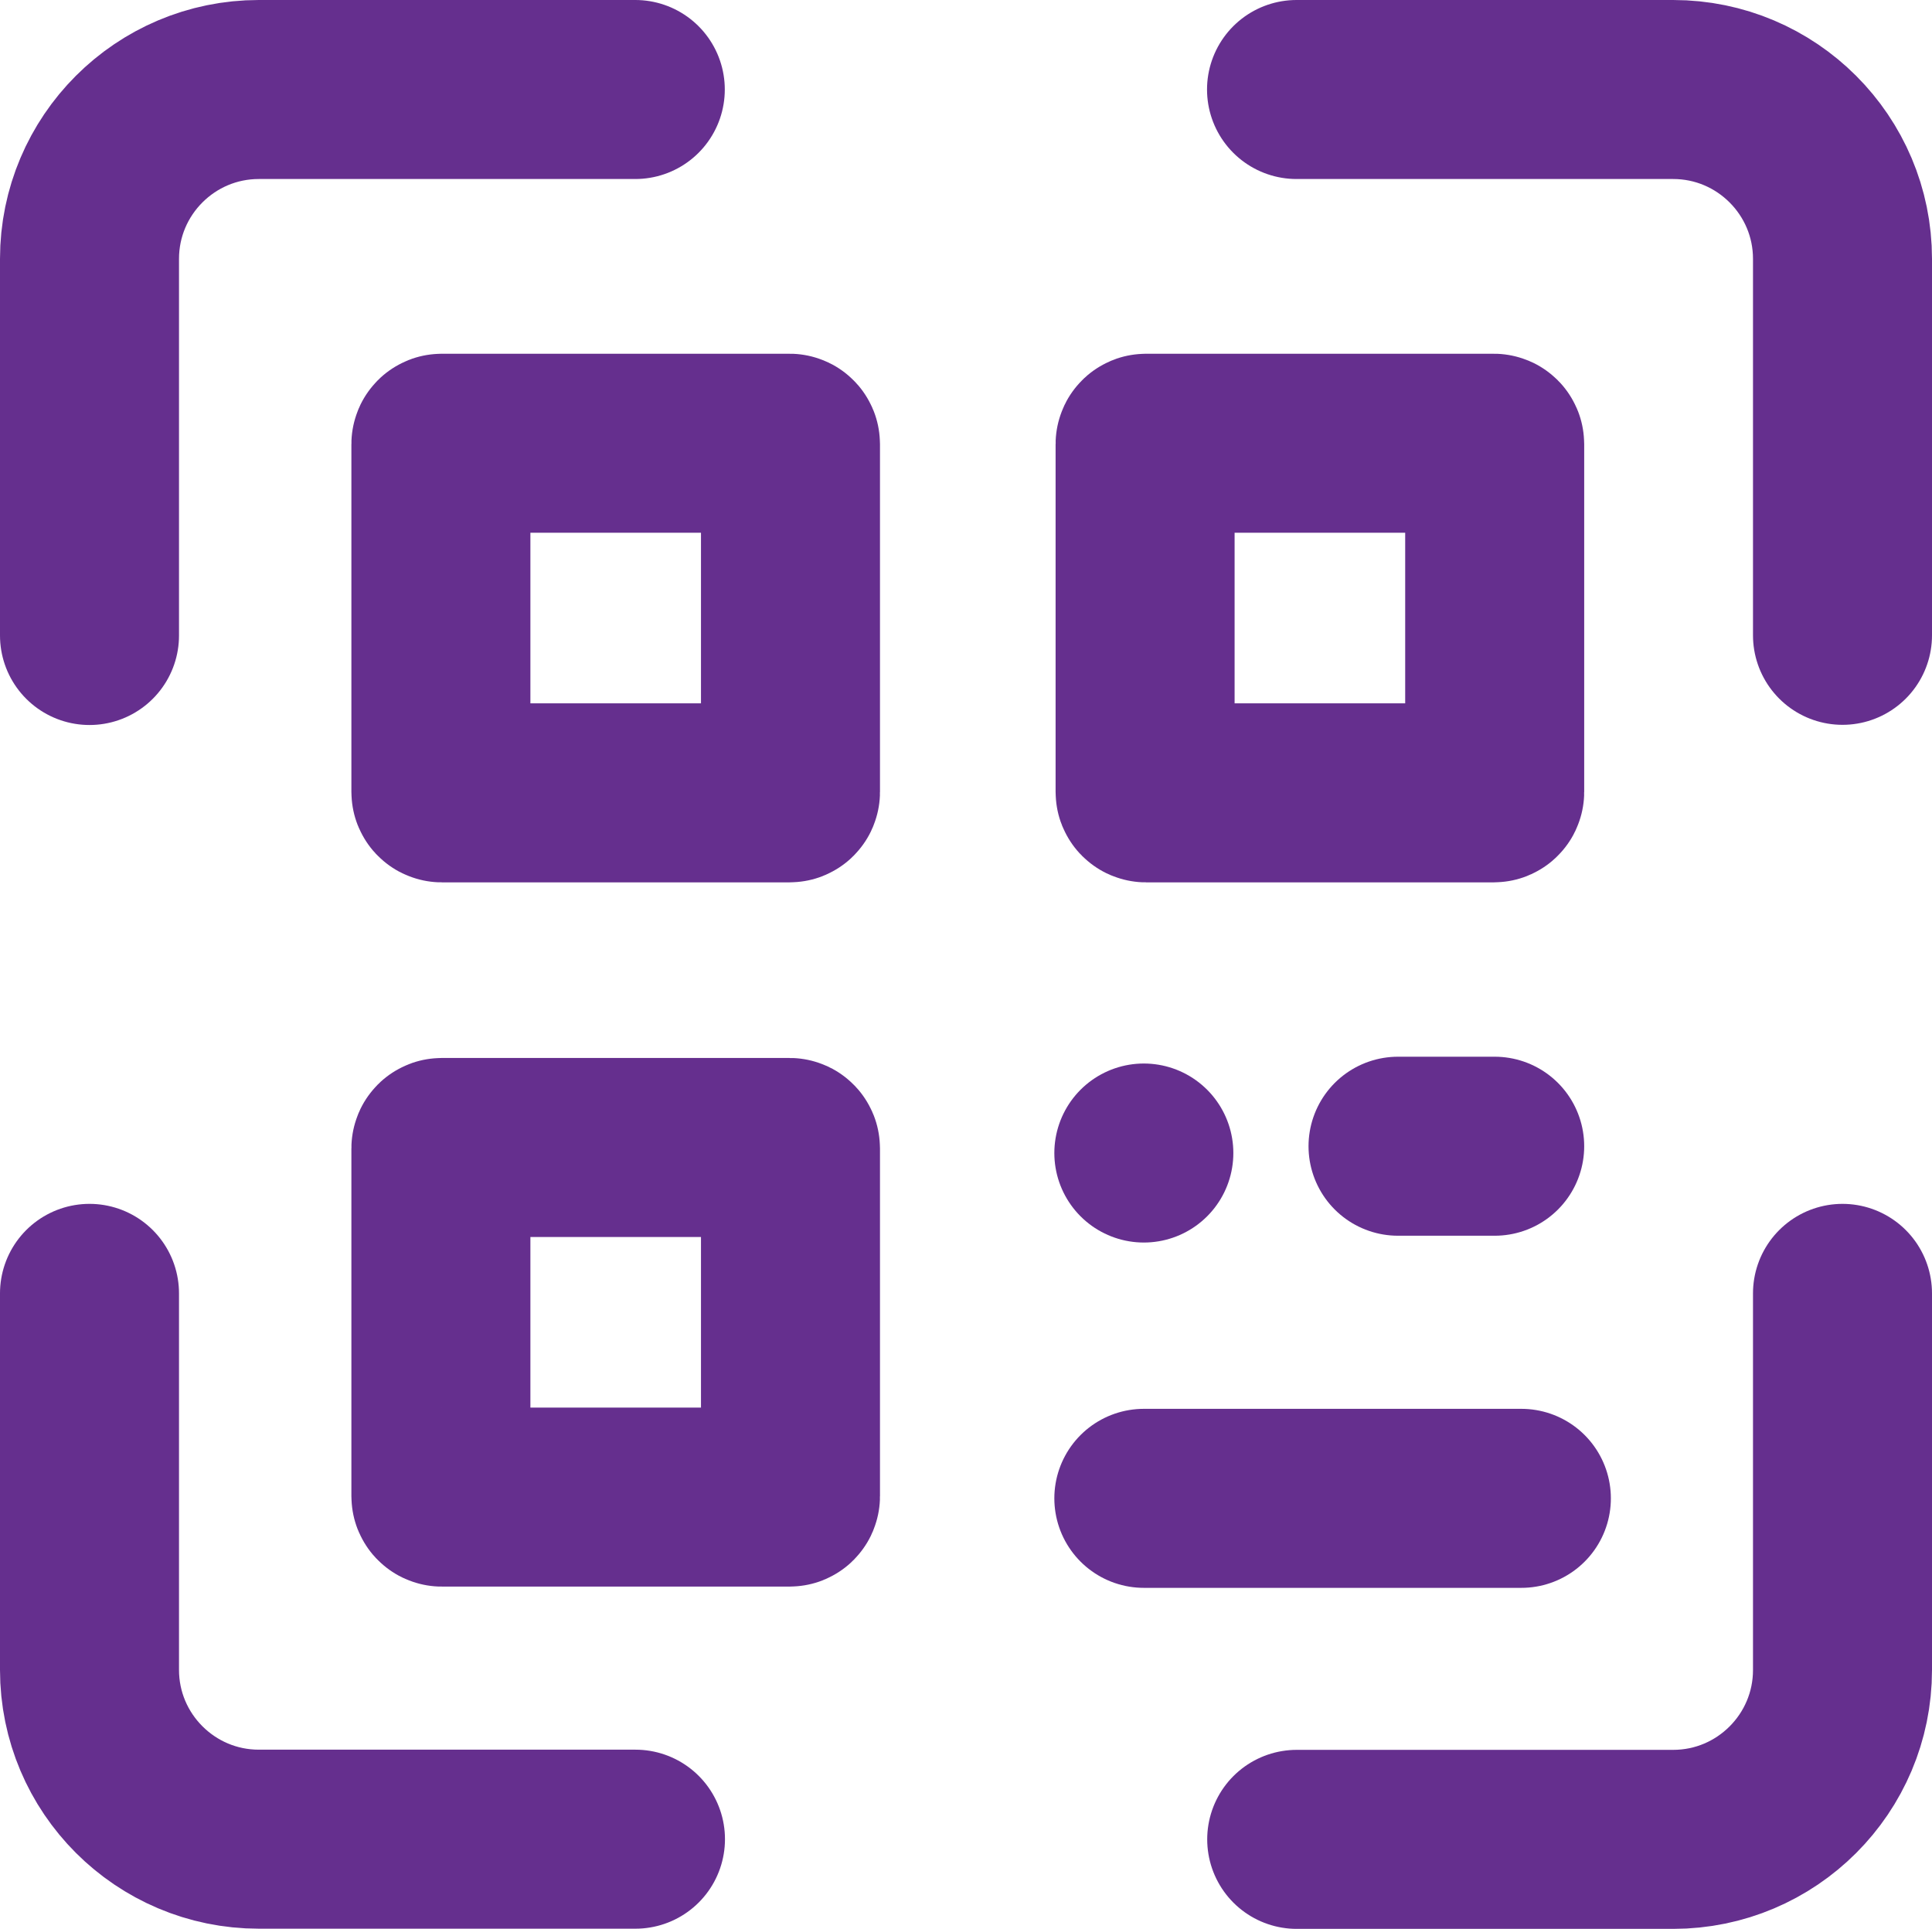
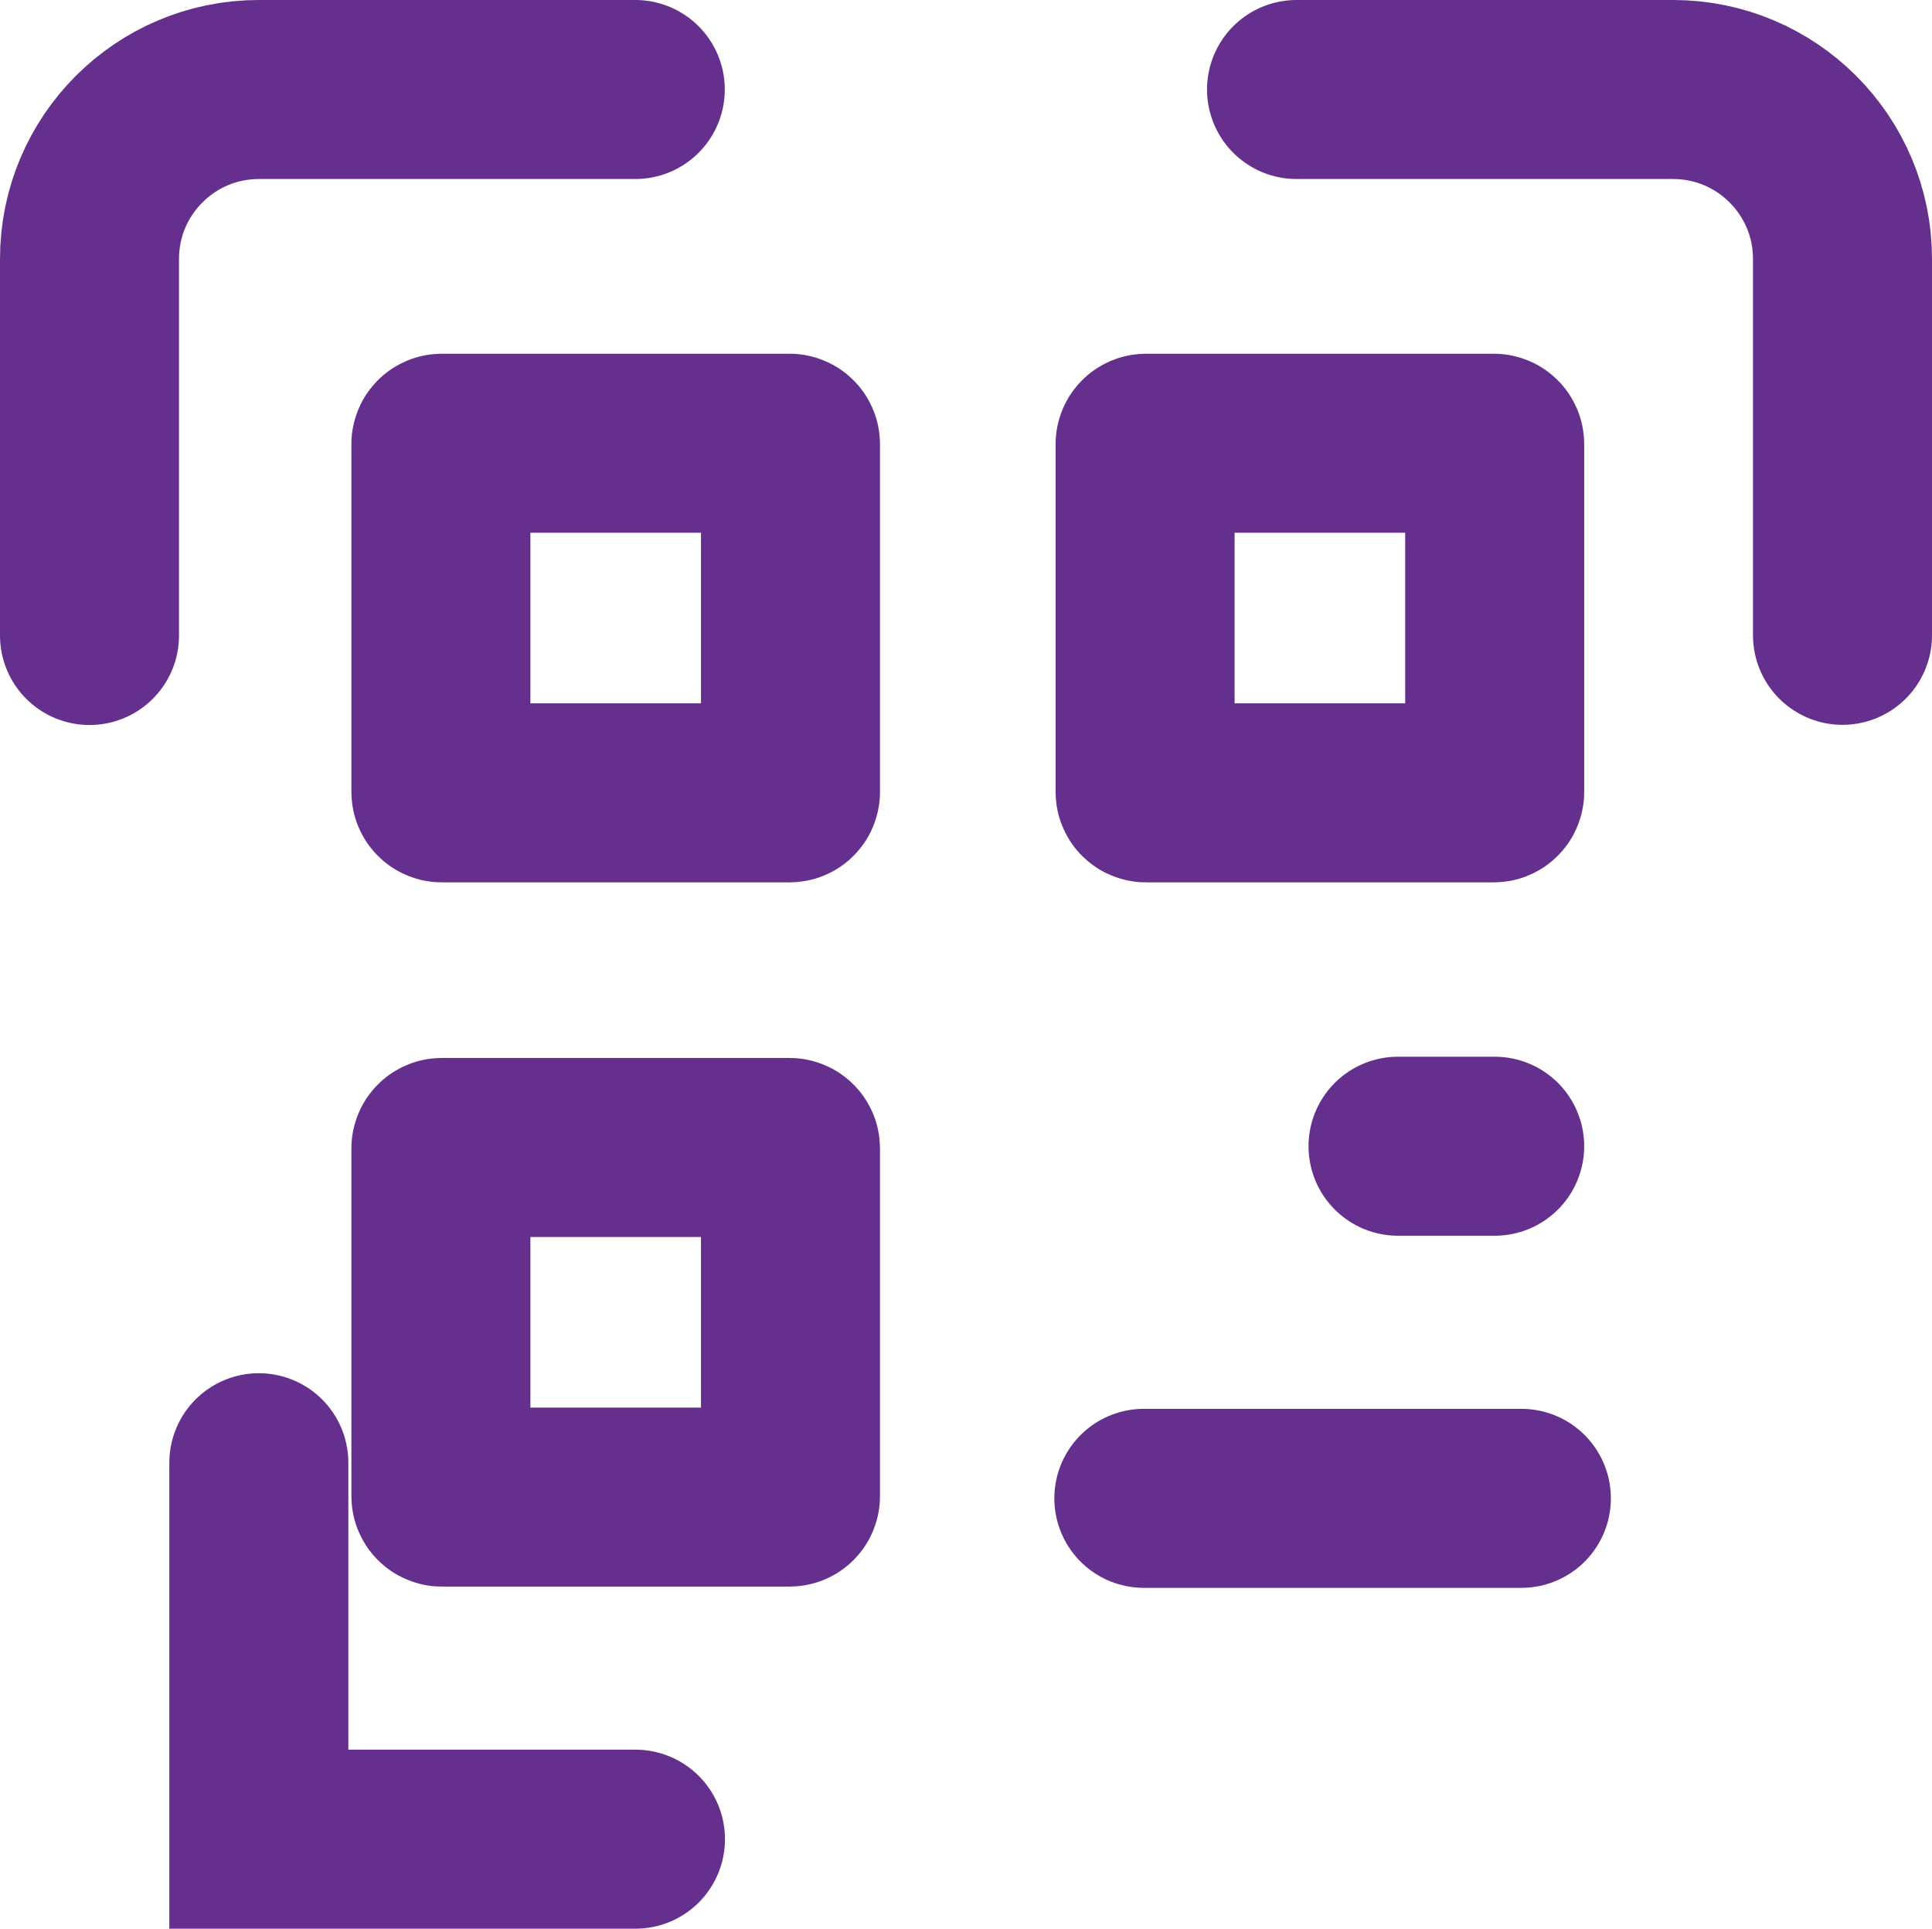
<svg xmlns="http://www.w3.org/2000/svg" id="Layer_2" data-name="Layer 2" viewBox="0 0 107.93 107.75">
  <defs>
    <style>      .cls-1 {        stroke-linecap: round;      }      .cls-1, .cls-2 {        fill: none;        stroke: #652f8e;        stroke-miterlimit: 10;        stroke-width: 10px;      }    </style>
  </defs>
  <g id="Layer_1-2" data-name="Layer 1">
    <g>
      <path class="cls-1" d="M5,35.5V14.46c0-5.22,4.24-9.46,9.46-9.46h21.03" />
      <path class="cls-1" d="M72.43,5h21.04c5.22,0,9.46,4.24,9.46,9.46v21.03" />
-       <path class="cls-1" d="M102.93,72.25v21.04c0,5.22-4.24,9.46-9.46,9.46h-21.03" />
-       <path class="cls-1" d="M35.5,102.74H14.46c-5.22,0-9.46-4.24-9.46-9.46v-21.03" />
+       <path class="cls-1" d="M35.5,102.74H14.46v-21.03" />
      <rect class="cls-2" x="24.63" y="24.76" width="19.53" height="19.53" rx=".05" ry=".05" />
      <rect class="cls-2" x="24.63" y="64.1" width="19.53" height="19.53" rx=".05" ry=".05" />
      <rect class="cls-2" x="63.96" y="24.76" width="19.53" height="19.53" rx=".05" ry=".05" transform="translate(108.26 -39.2) rotate(90)" />
-       <line class="cls-1" x1="63.9" y1="64.41" x2="63.9" y2="64.41" />
      <line class="cls-1" x1="78.1" y1="64.03" x2="83.5" y2="64.03" />
      <line class="cls-1" x1="63.9" y1="83.7" x2="84.99" y2="83.7" />
    </g>
  </g>
</svg>